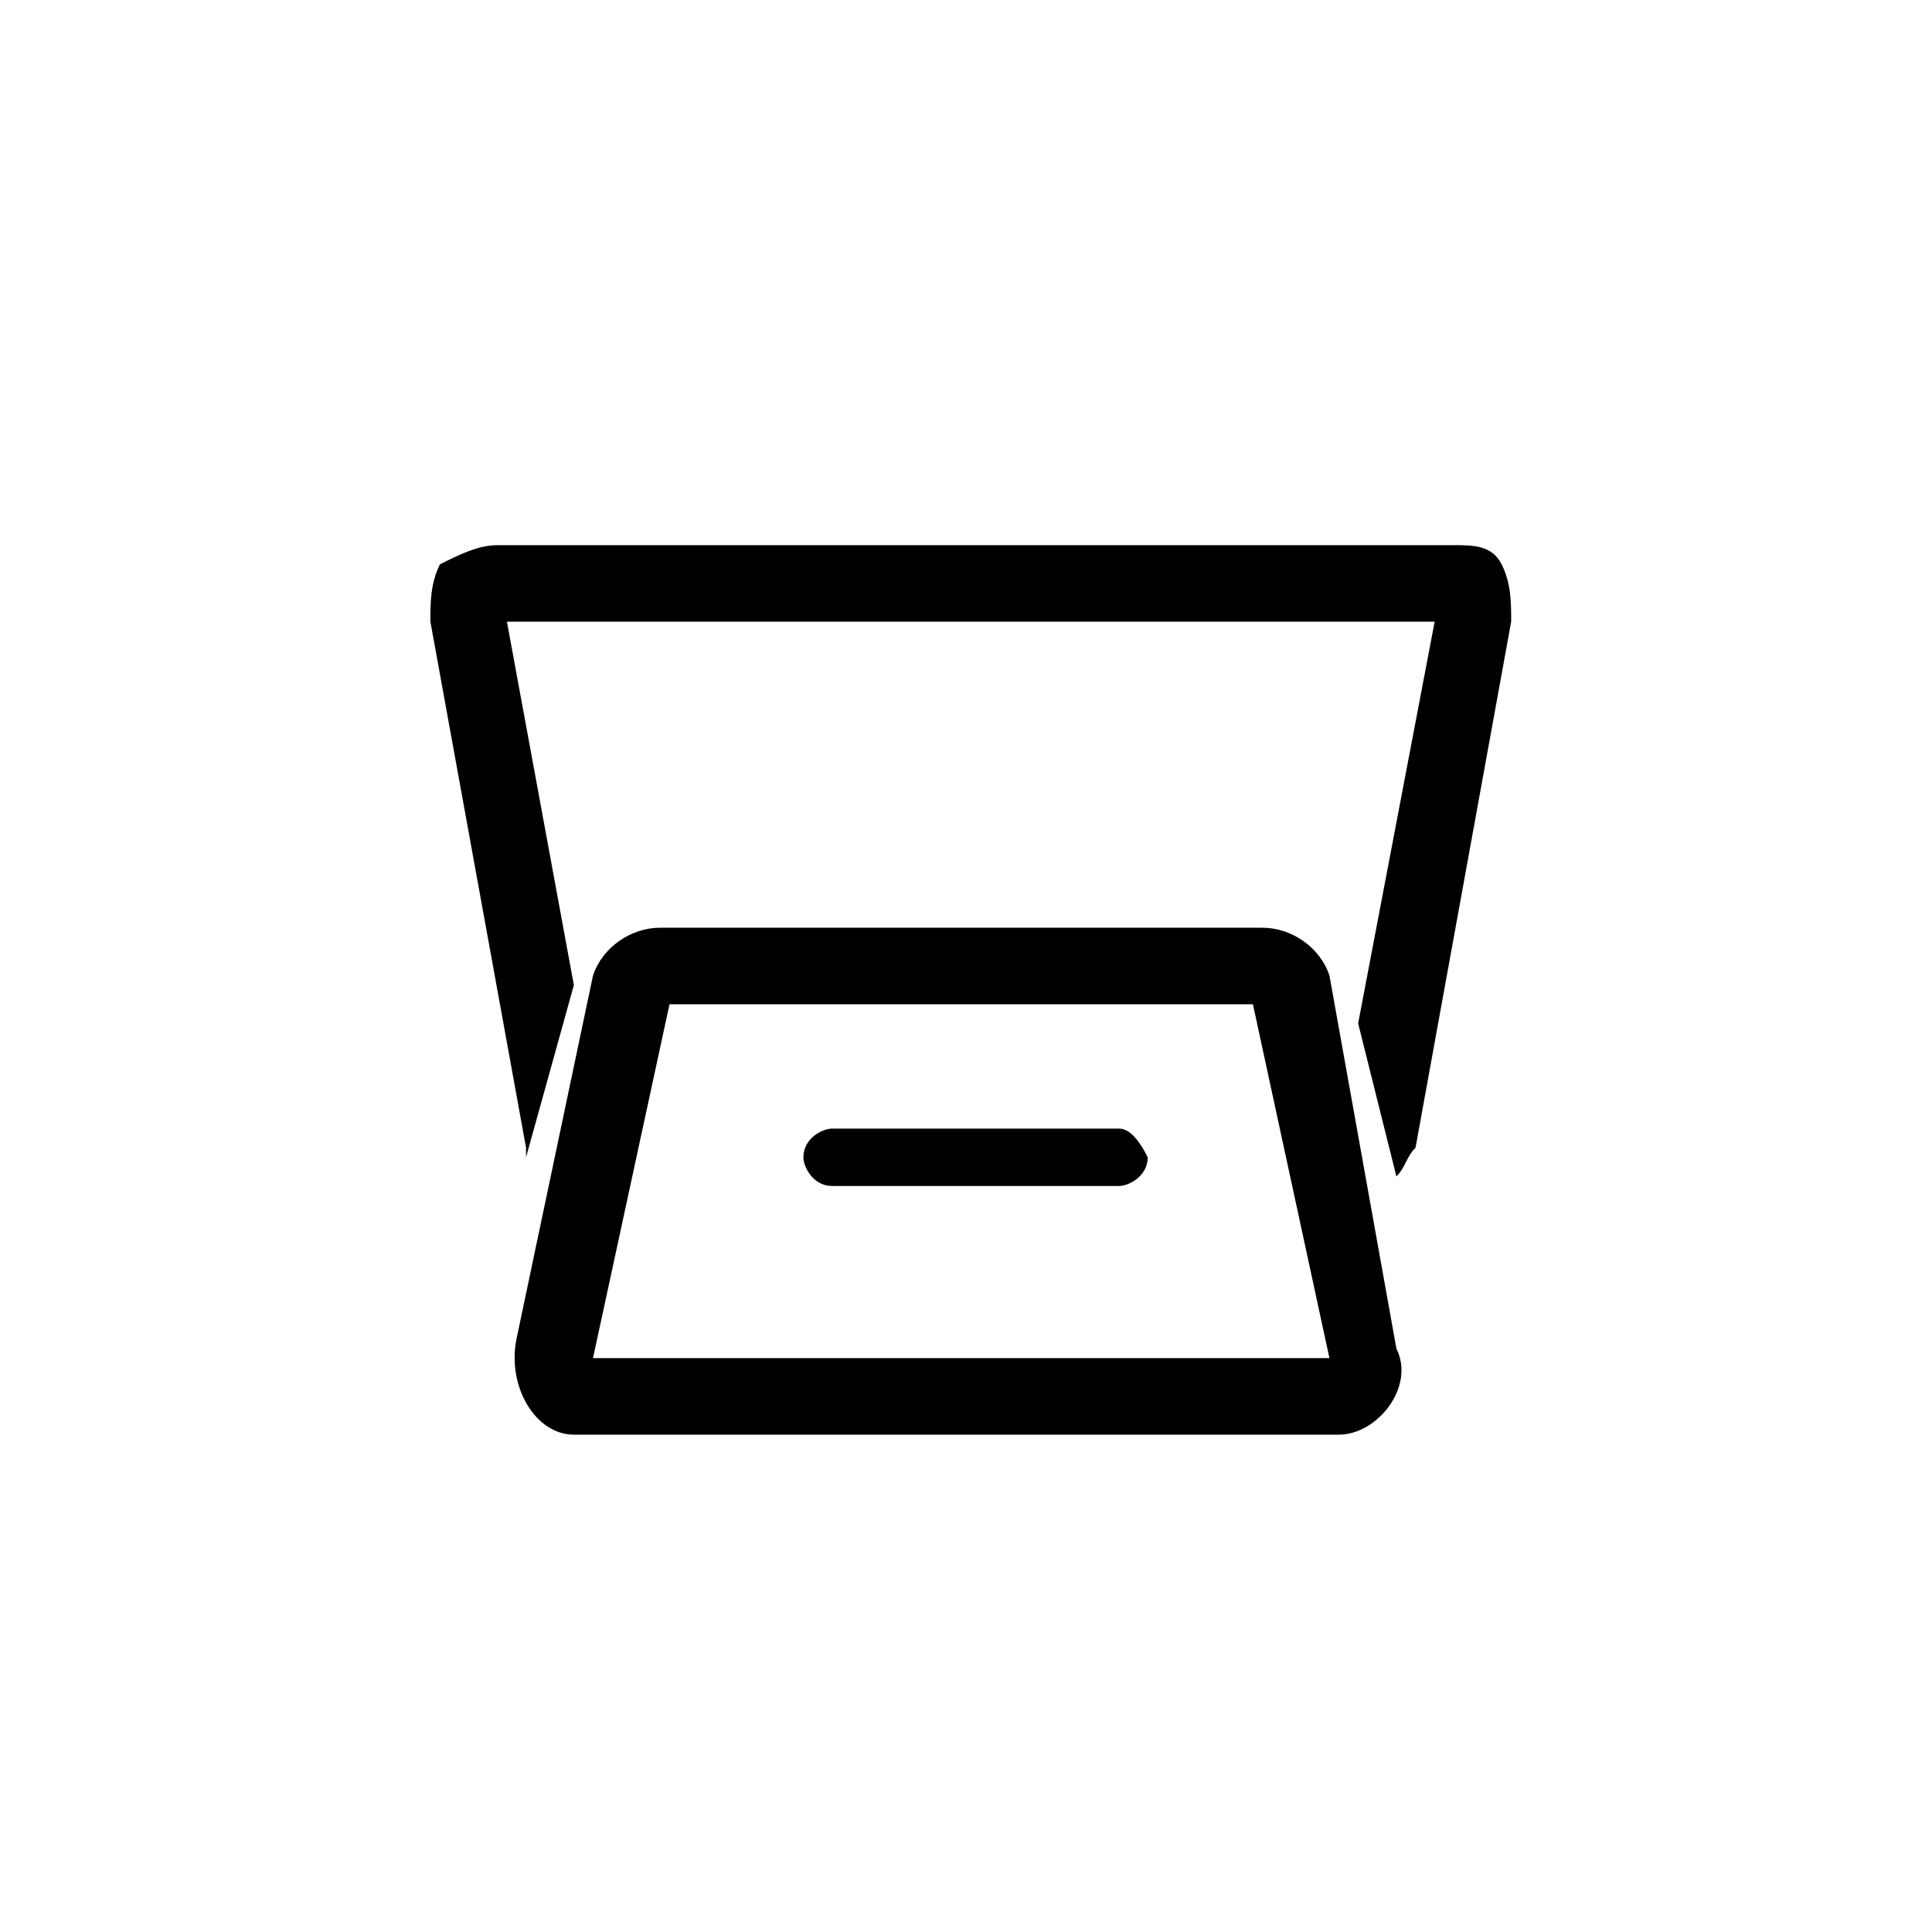
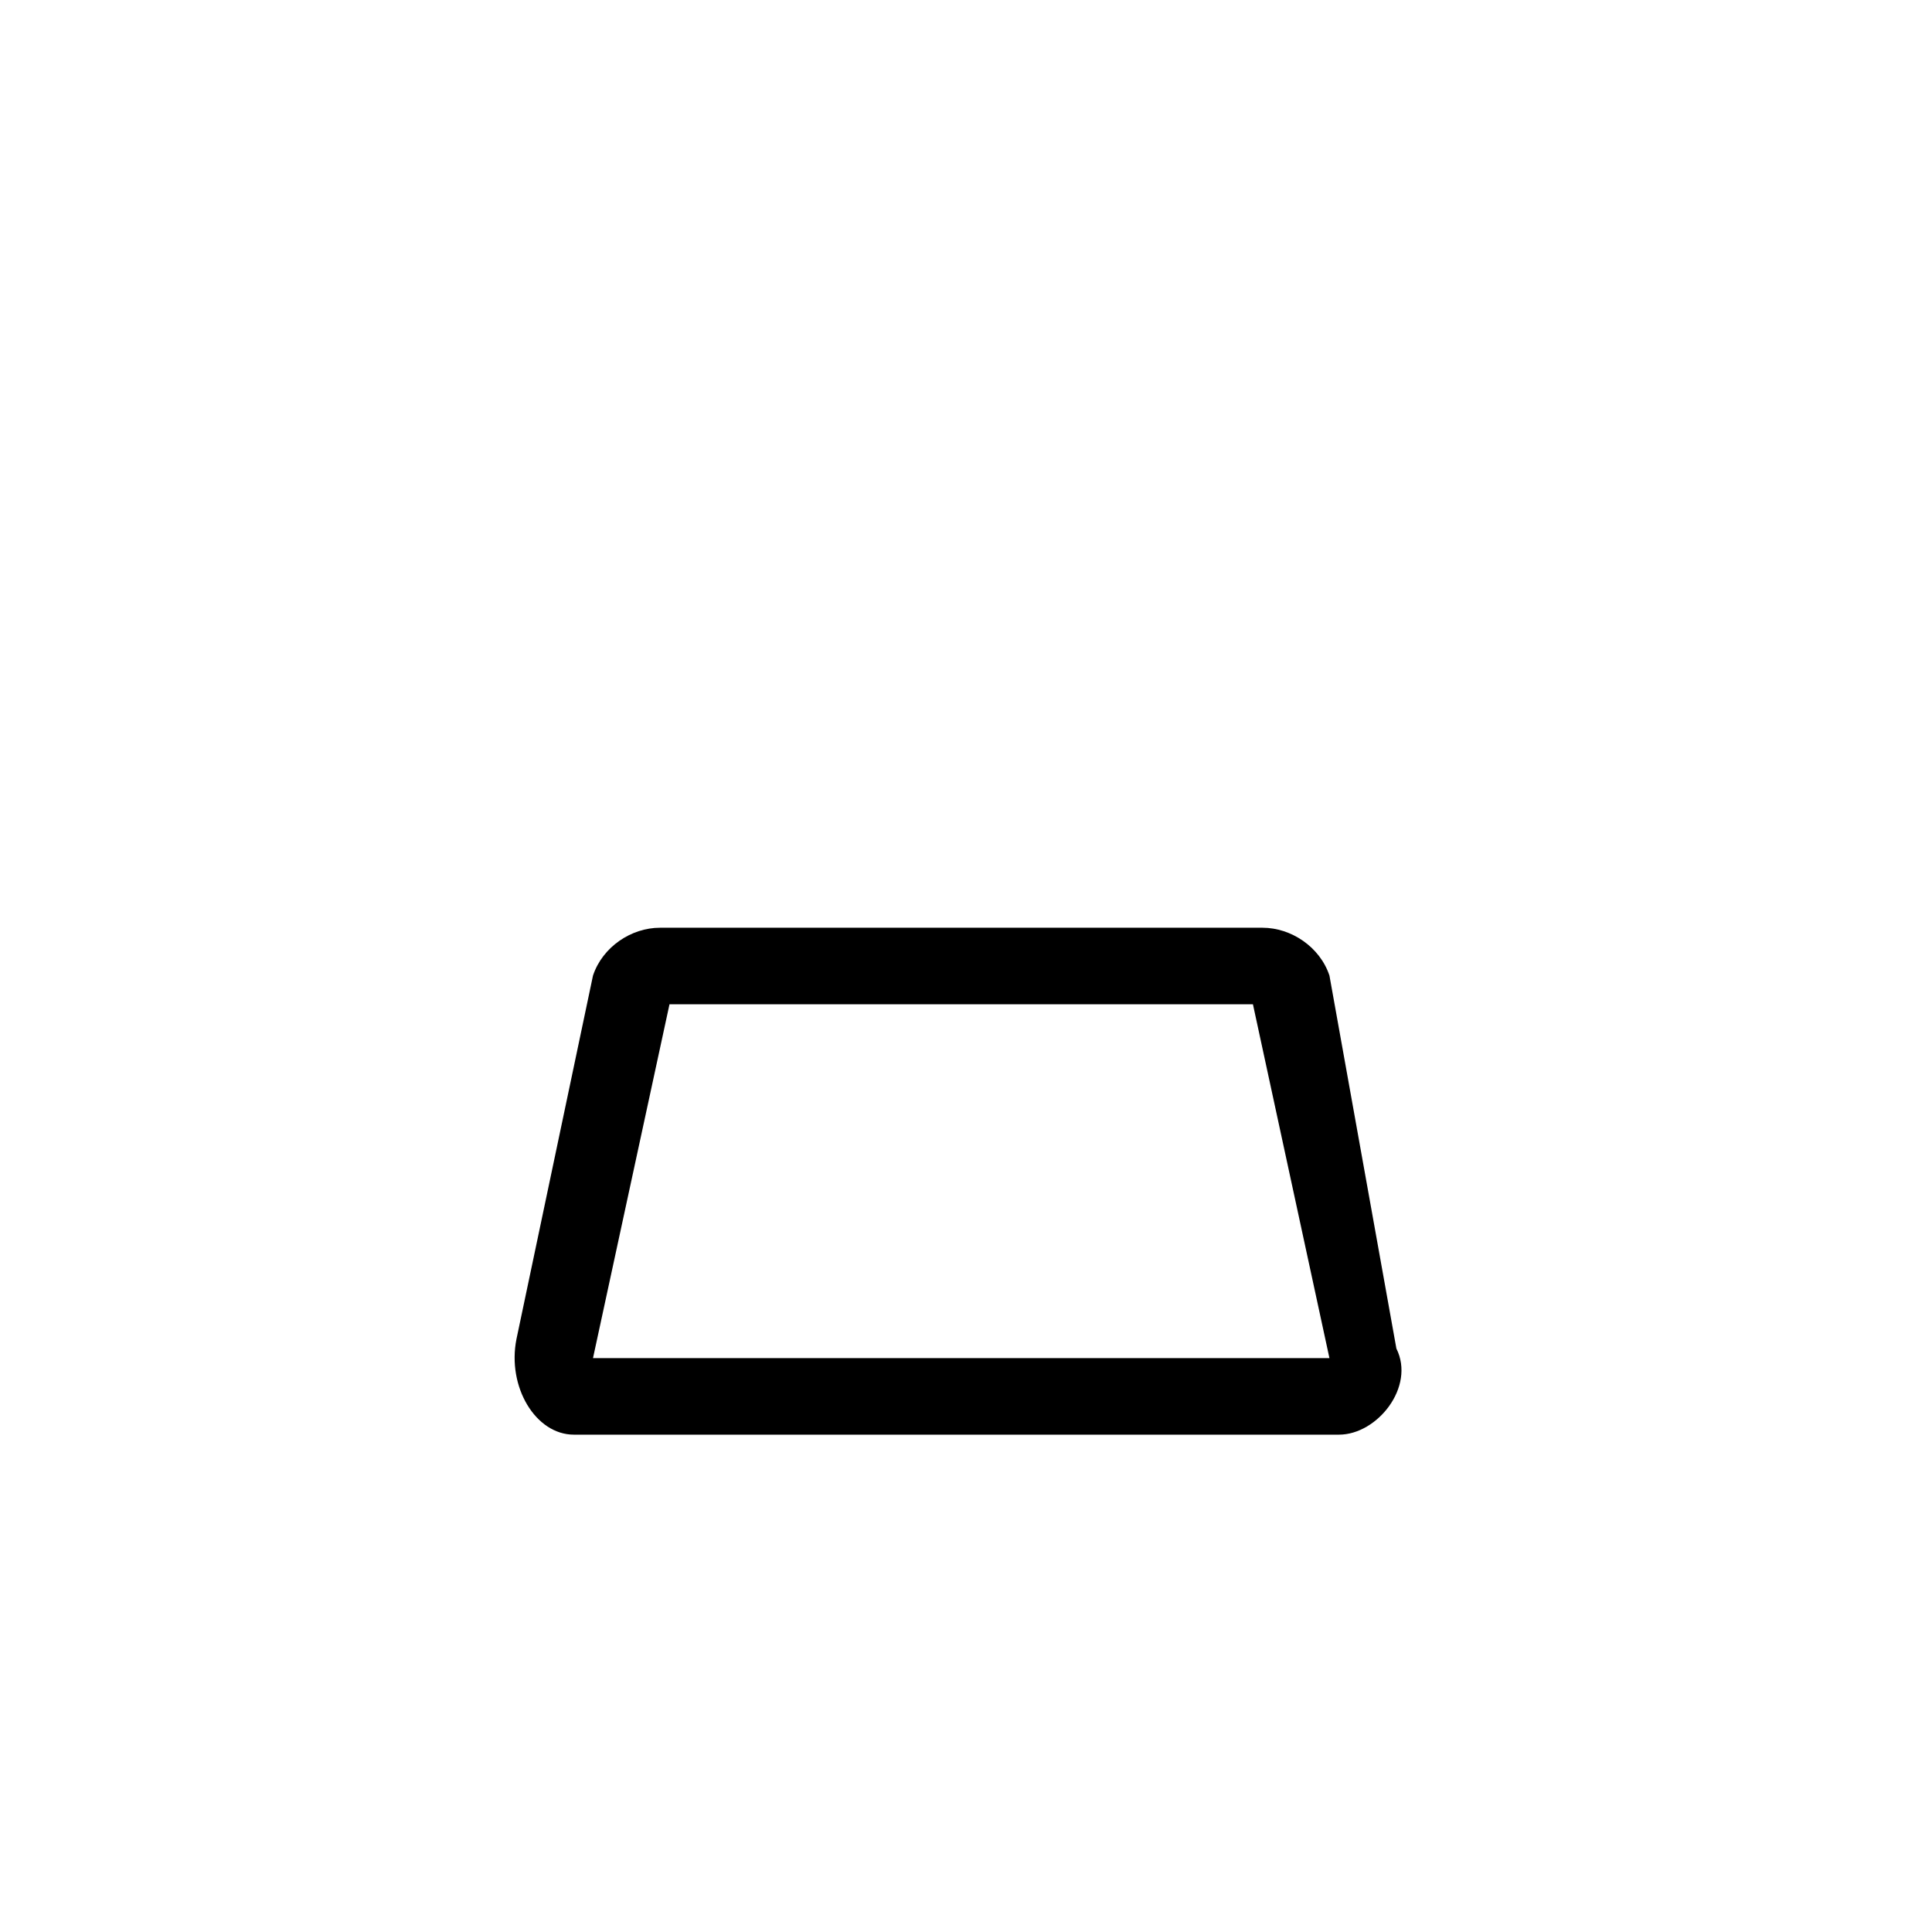
<svg xmlns="http://www.w3.org/2000/svg" version="1.1" id="图层_1" x="0px" y="0px" viewBox="0 0 20.2 20.2" style="enable-background:new 0 0 20.2 20.2;" xml:space="preserve">
  <g>
    <path d="M13.9,10.2c-0.1-0.3-0.4-0.5-0.7-0.5H6.9c-0.3,0-0.6,0.2-0.7,0.5L5.4,14C5.3,14.5,5.6,15,6,15h8c0.4,0,0.8-0.5,0.6-0.9   L13.9,10.2z M6.2,14.2L7,10.5h6.1l0.8,3.7H6.2z" />
-     <path d="M15.7,5.9c-0.1-0.2-0.3-0.2-0.5-0.2h-10C5,5.7,4.8,5.8,4.6,5.9C4.5,6.1,4.5,6.3,4.5,6.5l1,5.5c0,0,0,0.1,0,0.1L6,10.3   L5.3,6.5H15l-0.8,4.2l0.4,1.6c0.1-0.1,0.1-0.2,0.2-0.3l1-5.5C15.8,6.3,15.8,6.1,15.7,5.9z" />
-     <path d="M11.7,11.8h-3c-0.1,0-0.3,0.1-0.3,0.3c0,0.1,0.1,0.3,0.3,0.3h3c0.1,0,0.3-0.1,0.3-0.3C11.9,11.9,11.8,11.8,11.7,11.8z" />
  </g>
</svg>